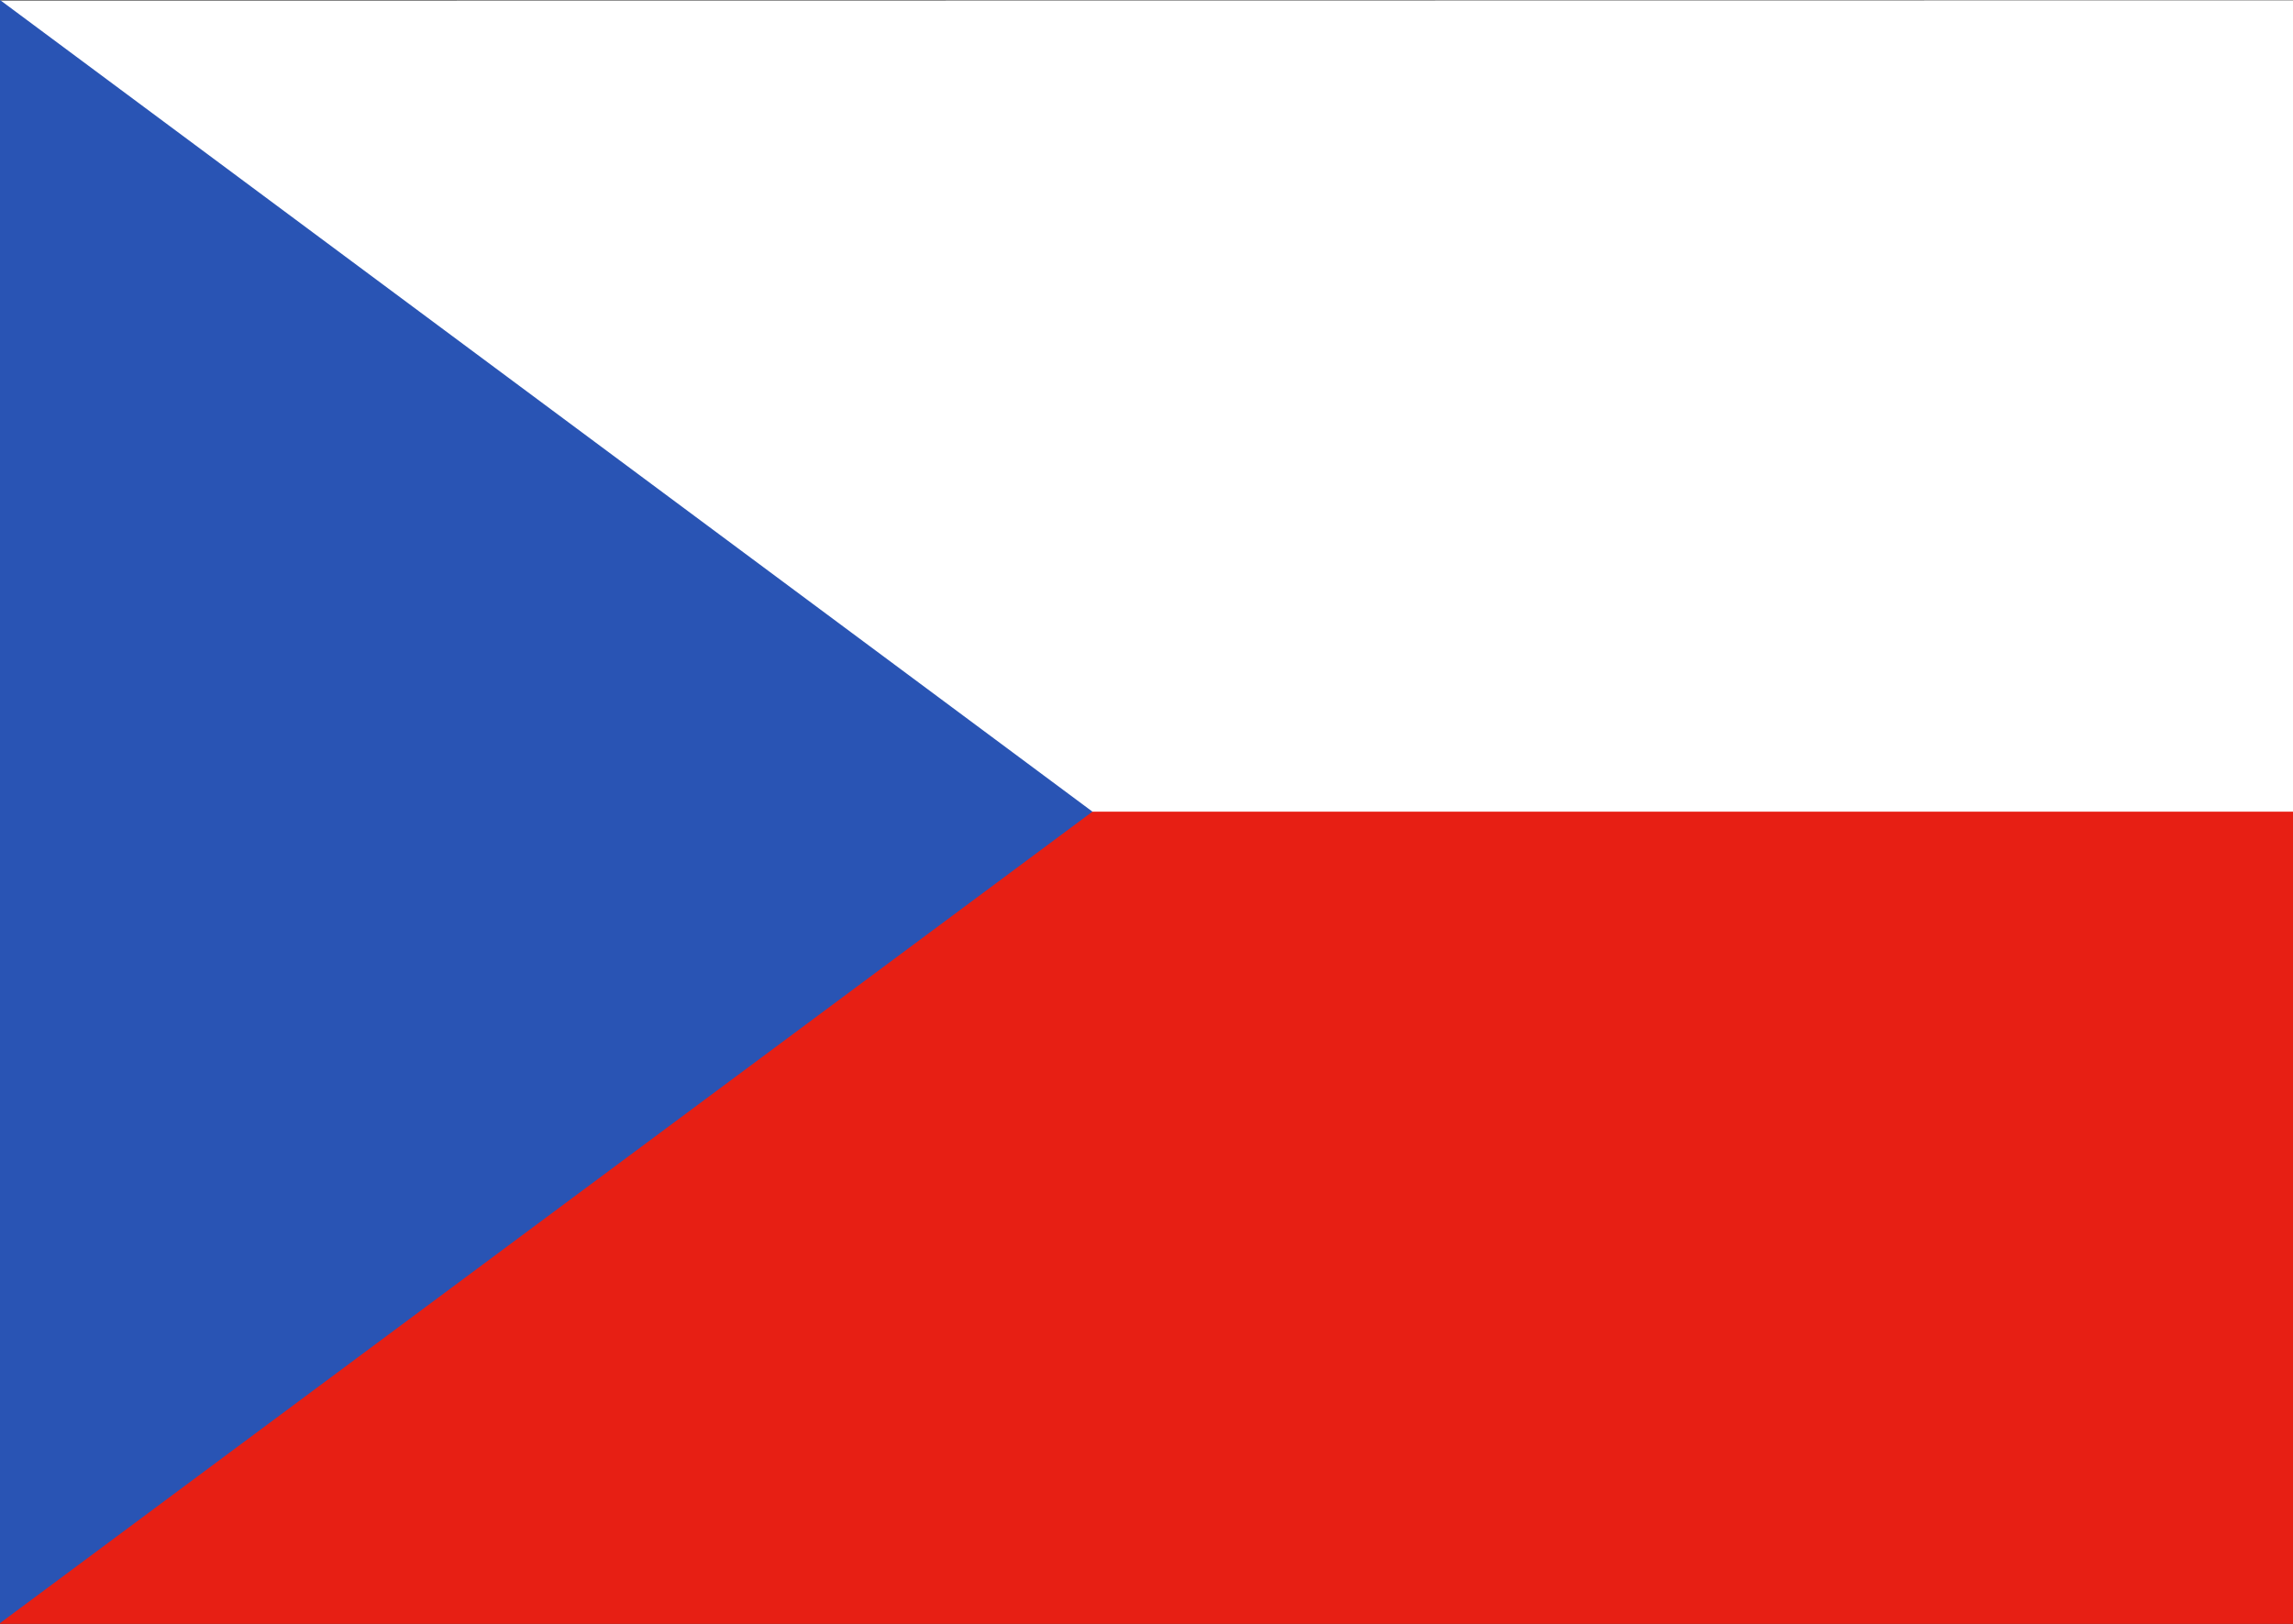
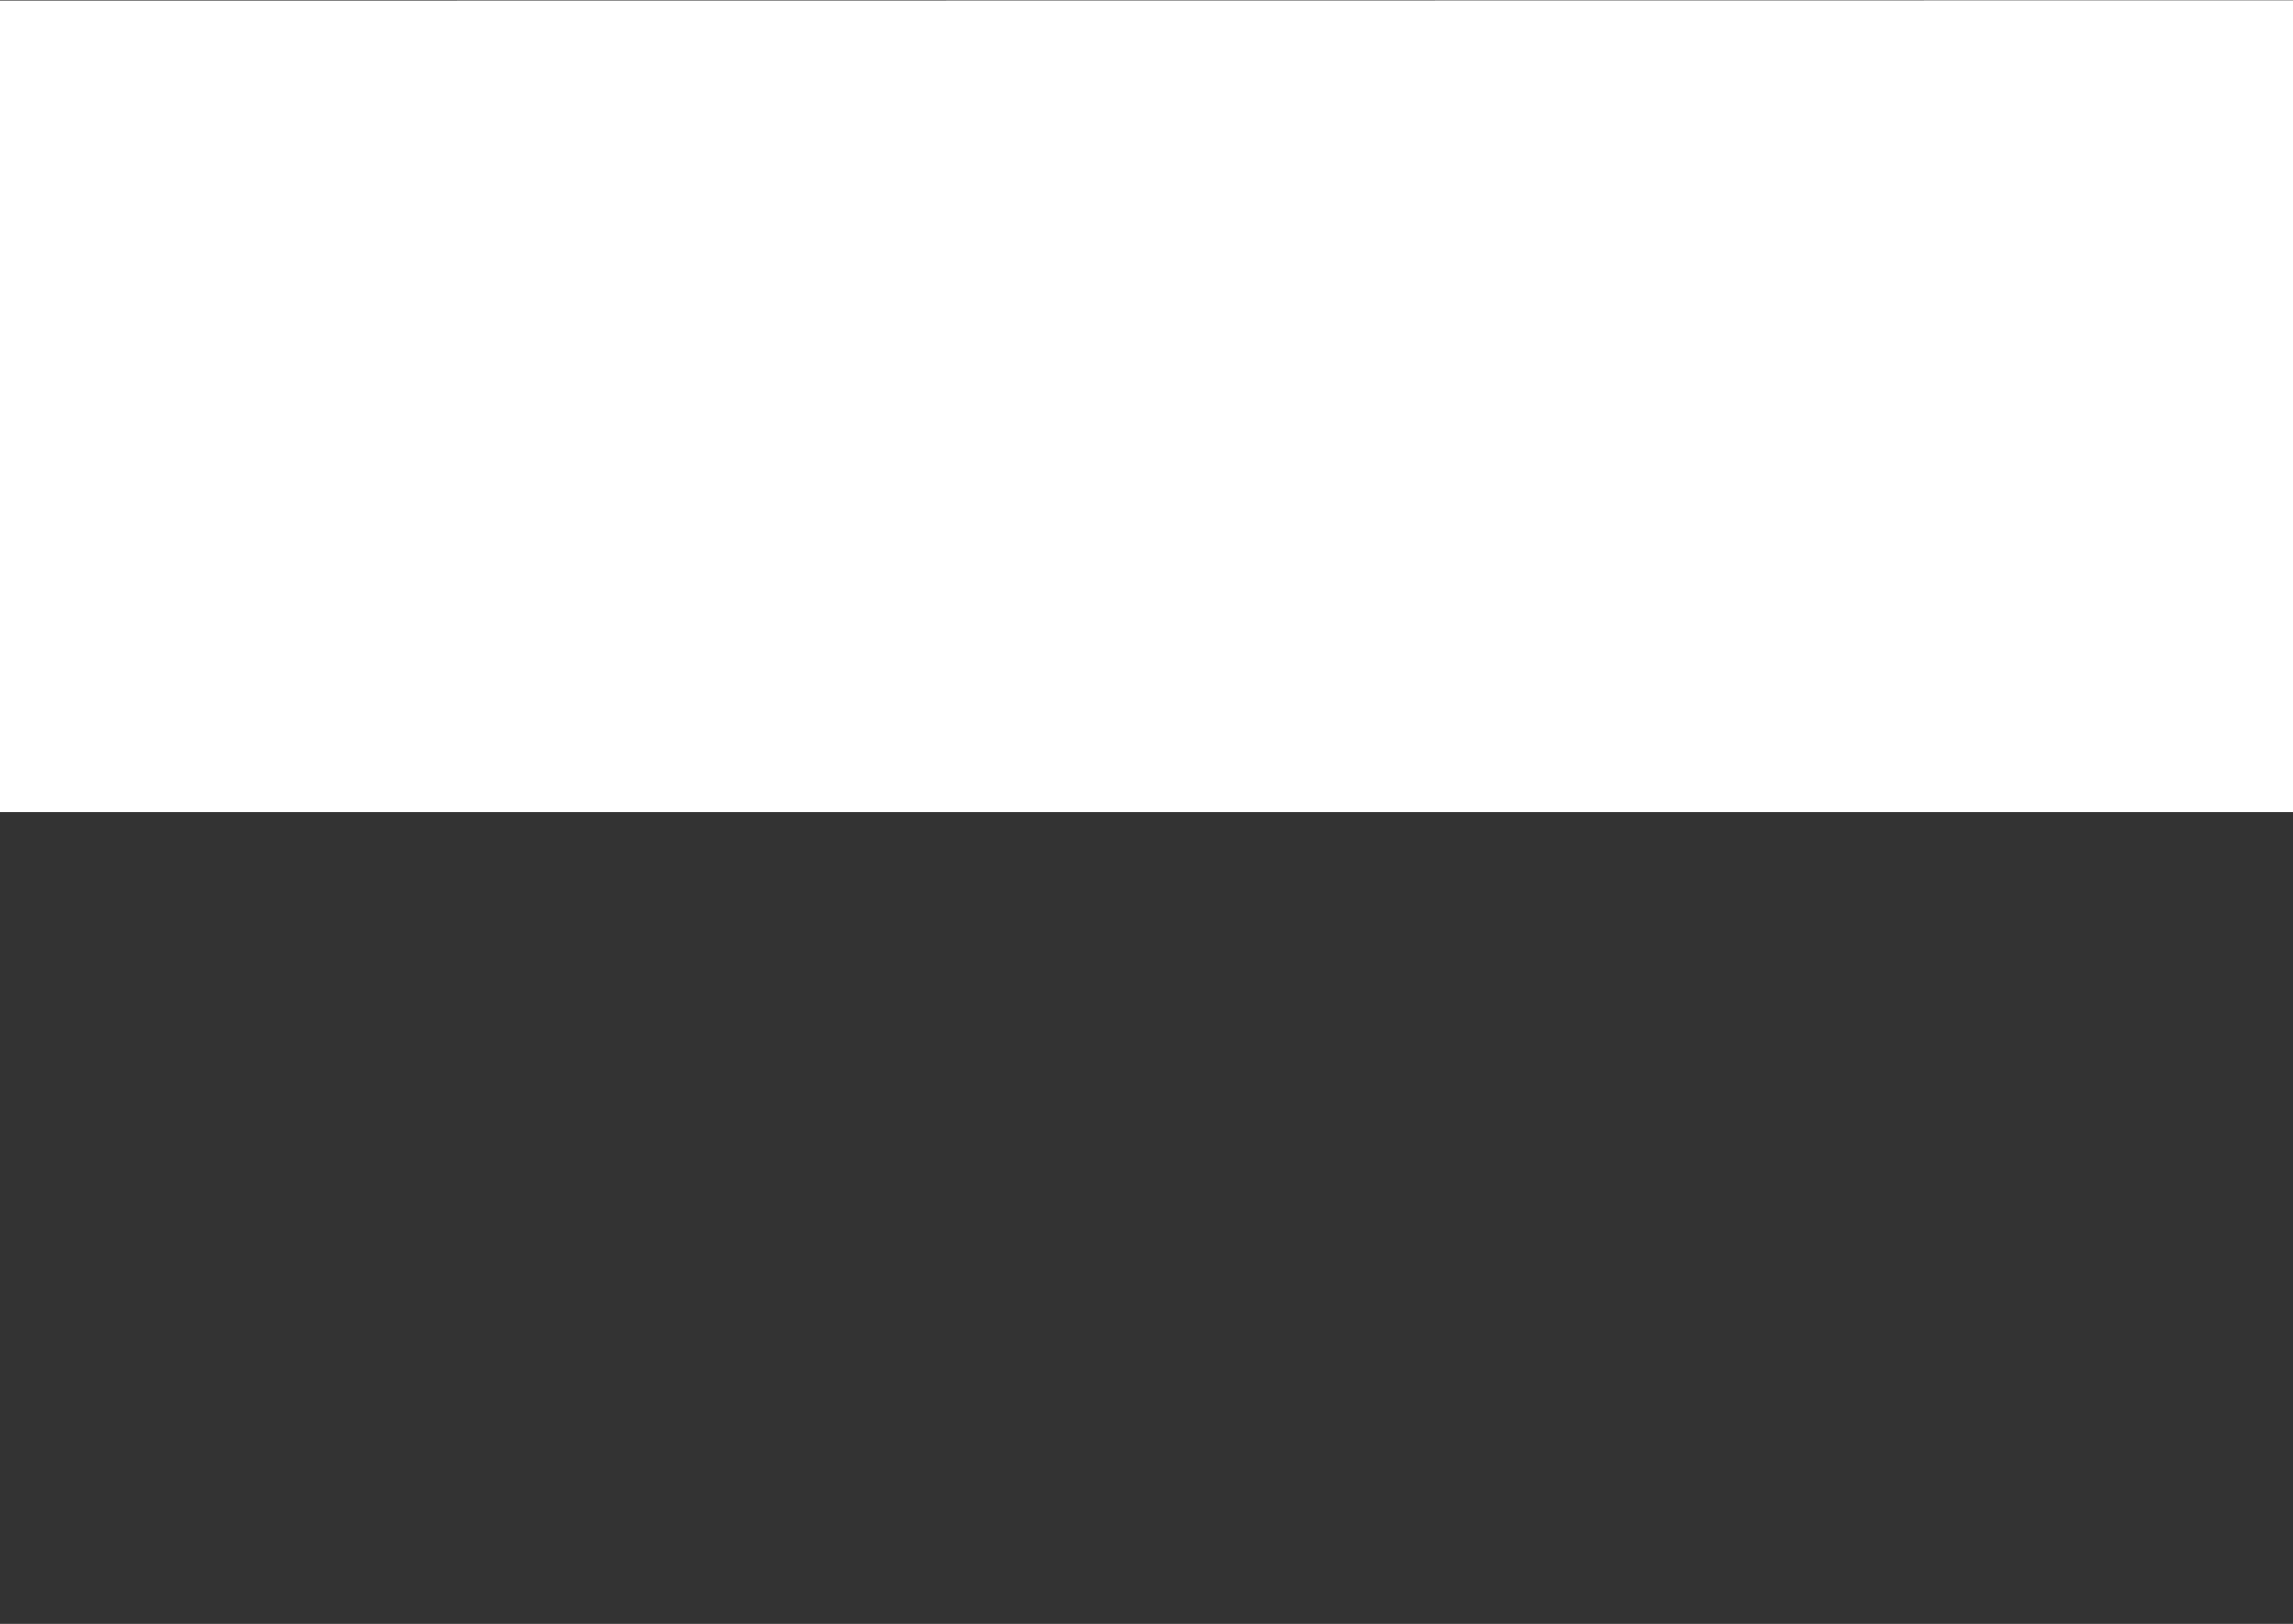
<svg xmlns="http://www.w3.org/2000/svg" id="Layer_2" viewBox="0 0 158.68 112.4">
  <rect x="0" y="0" width="158.68" height="112.4" fill="#333333" stroke="none" />
  <defs>
    <style>.cls-1{fill:#fff;}.cls-2{fill:#e71f14;}.cls-3{fill:#2954b4;}</style>
  </defs>
  <g id="Layer_1-2">
    <polygon class="cls-1" points="158.68 56.24 0 56.24 0 .04 158.68 .02 158.68 56.24" />
-     <rect class="cls-2" x="0" y="56.18" width="158.68" height="56.22" />
-     <polygon class="cls-3" points="0 0 75.6 56.18 0 112.35 0 0" />
  </g>
</svg>